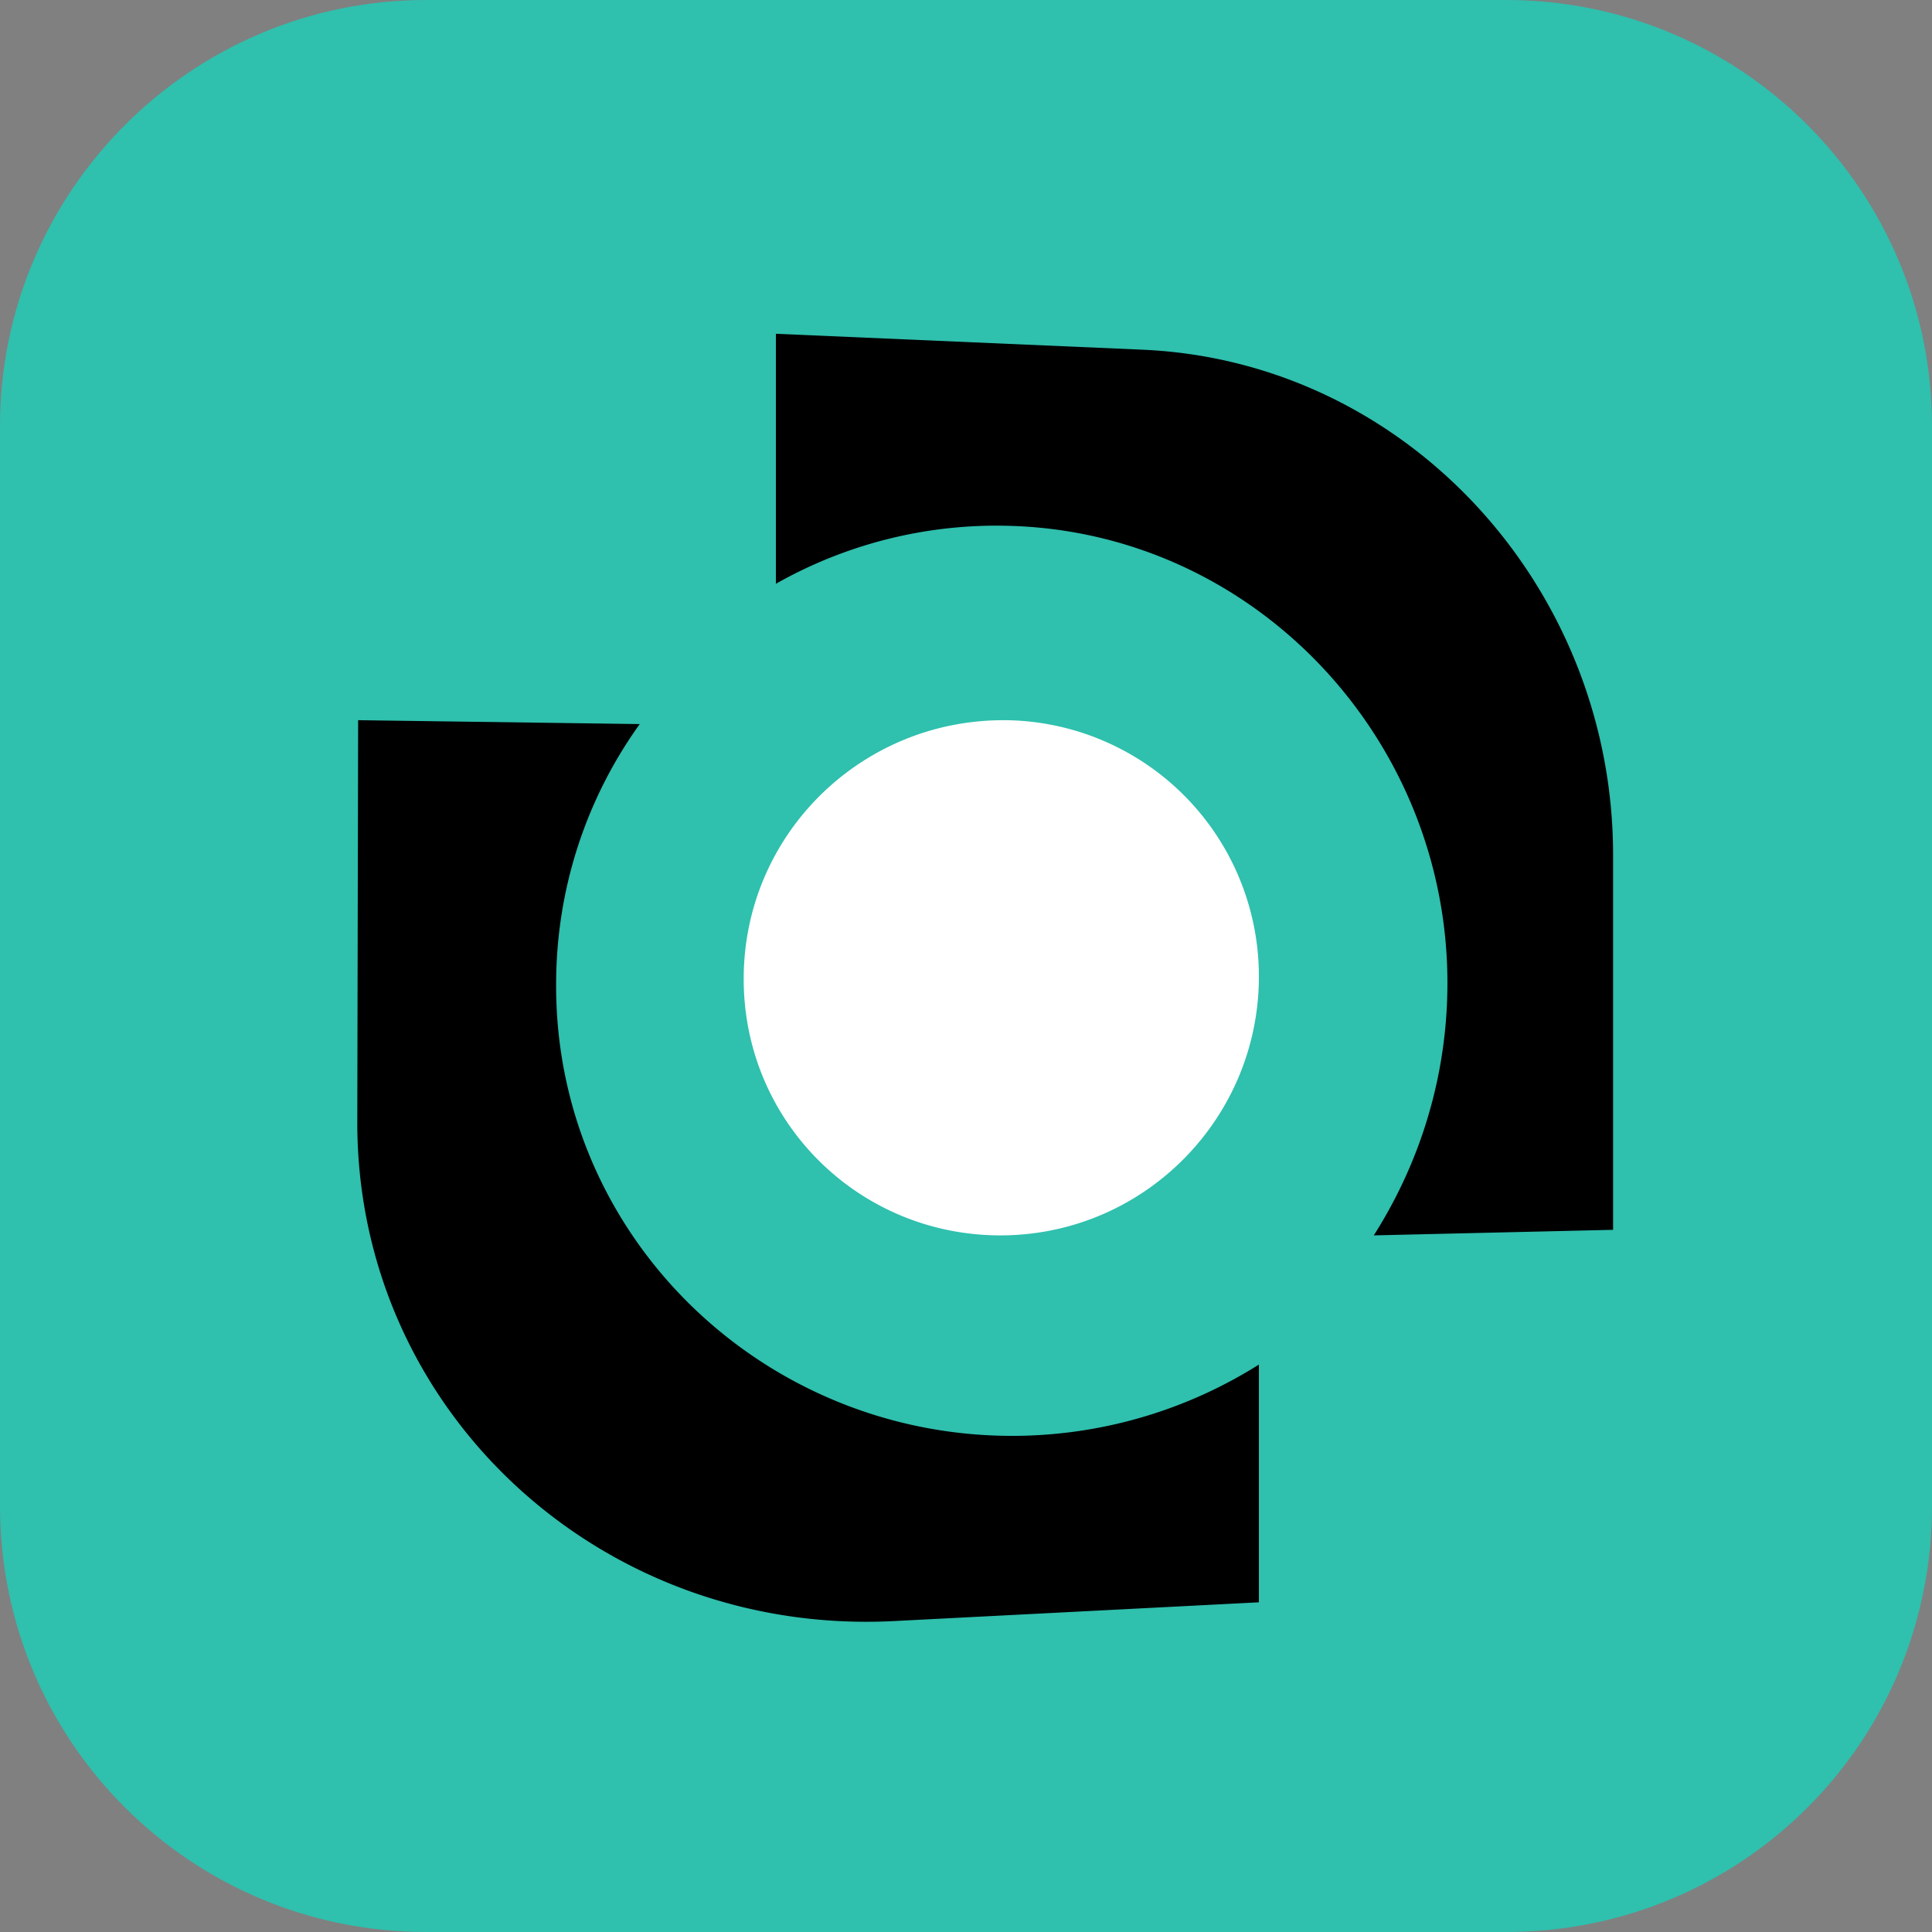
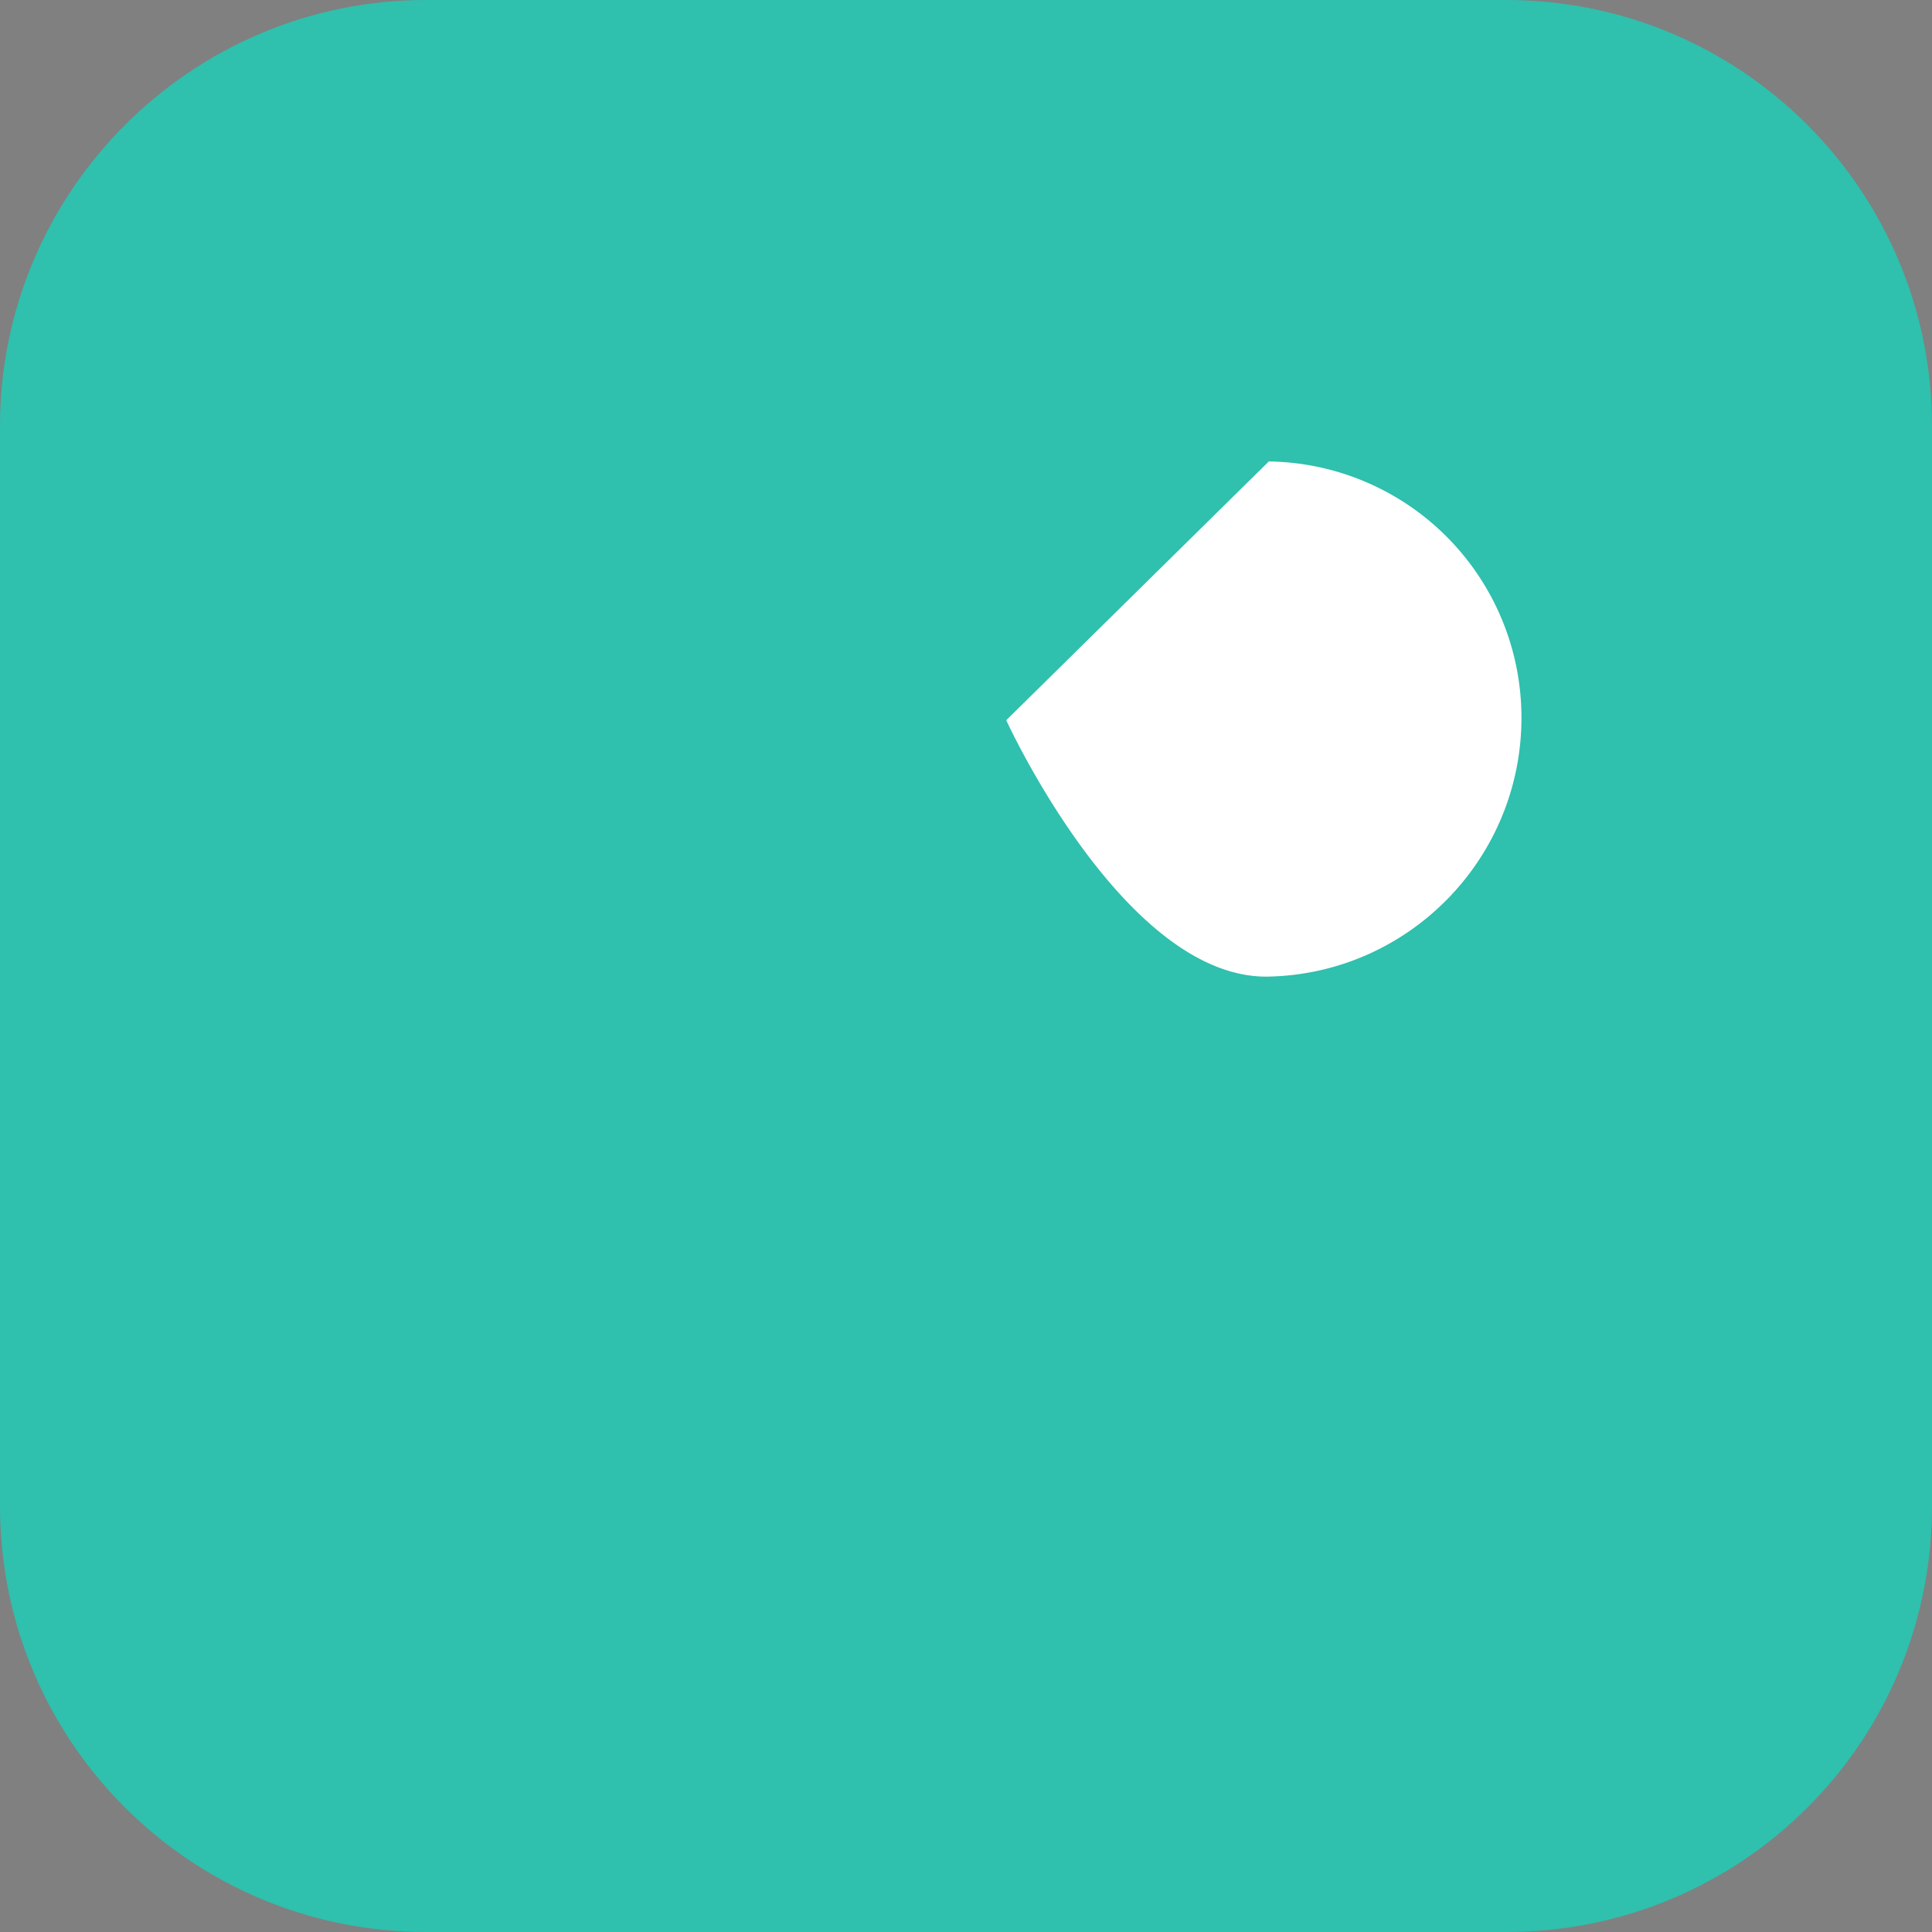
<svg xmlns="http://www.w3.org/2000/svg" width="60" height="60" fill="none">
  <rect width="100%" height="100%" fill="#808080" stroke="none" />
  <path fill="#2FC0AE" d="M46.77 60H13.23C5.941 60 0 54.101 0 46.77V13.23C0 5.941 5.941 0 13.23 0h33.54C54.1 0 60 5.941 60 13.23v33.54C60 54.1 54.101 60 46.77 60" />
-   <path fill="#000" d="M11.096 34.946c.05 8.962 7.637 15.86 16.66 15.398l11.34-.583v-7.383a14.37 14.37 0 0 1-7.308 2.21c-7.914.194-14.542-6.071-14.517-14.013 0-3.012.958-5.805 2.596-8.088l-8.745-.121zM35.456 10.859l-11.36-.493v7.764a13.9 13.9 0 0 1 7.234-1.8c7.606.198 13.621 6.582 13.621 14.198 0 2.884-.845 5.57-2.287 7.838l7.432-.173V26.51c-.024-8.306-6.437-15.306-14.64-15.651" />
-   <path fill="#fff" d="M31.25 22.367c-4.473-.05-8.154 3.532-8.154 8.035s3.68 8.061 8.154 7.962c4.37-.1 7.846-3.682 7.846-8.036a7.956 7.956 0 0 0-7.846-7.962" />
+   <path fill="#fff" d="M31.25 22.367s3.68 8.061 8.154 7.962c4.37-.1 7.846-3.682 7.846-8.036a7.956 7.956 0 0 0-7.846-7.962" />
</svg>